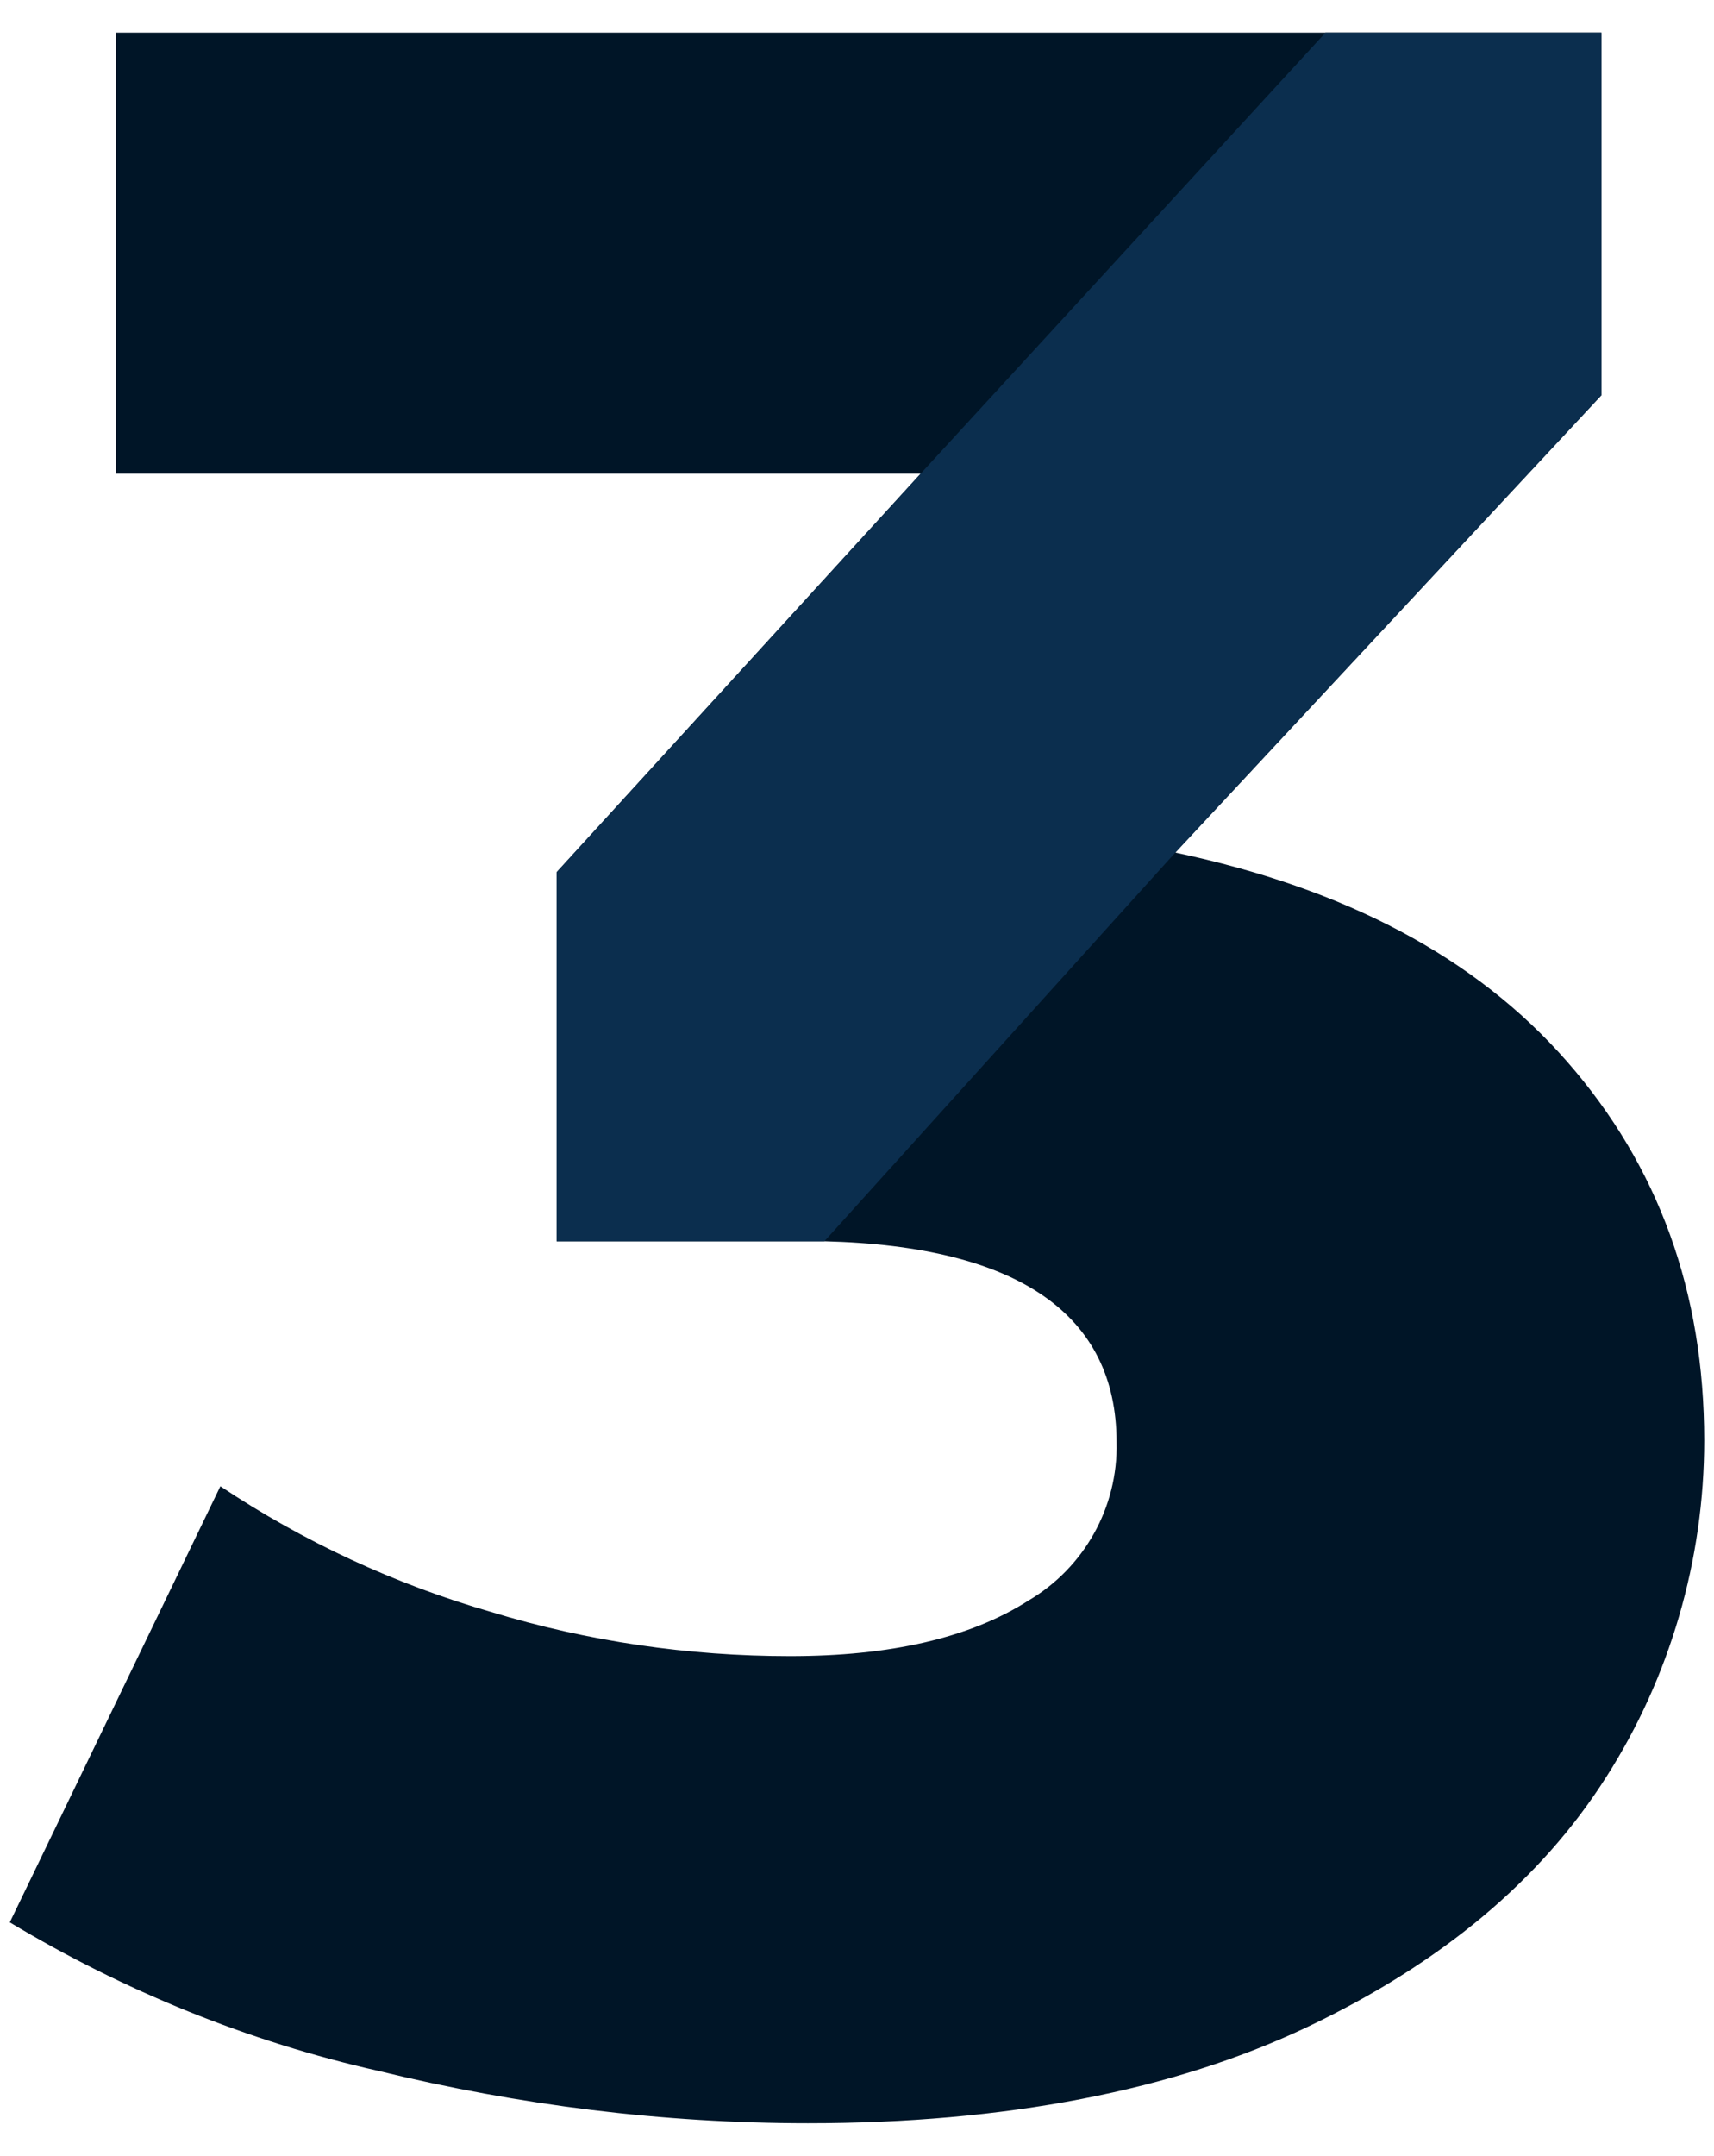
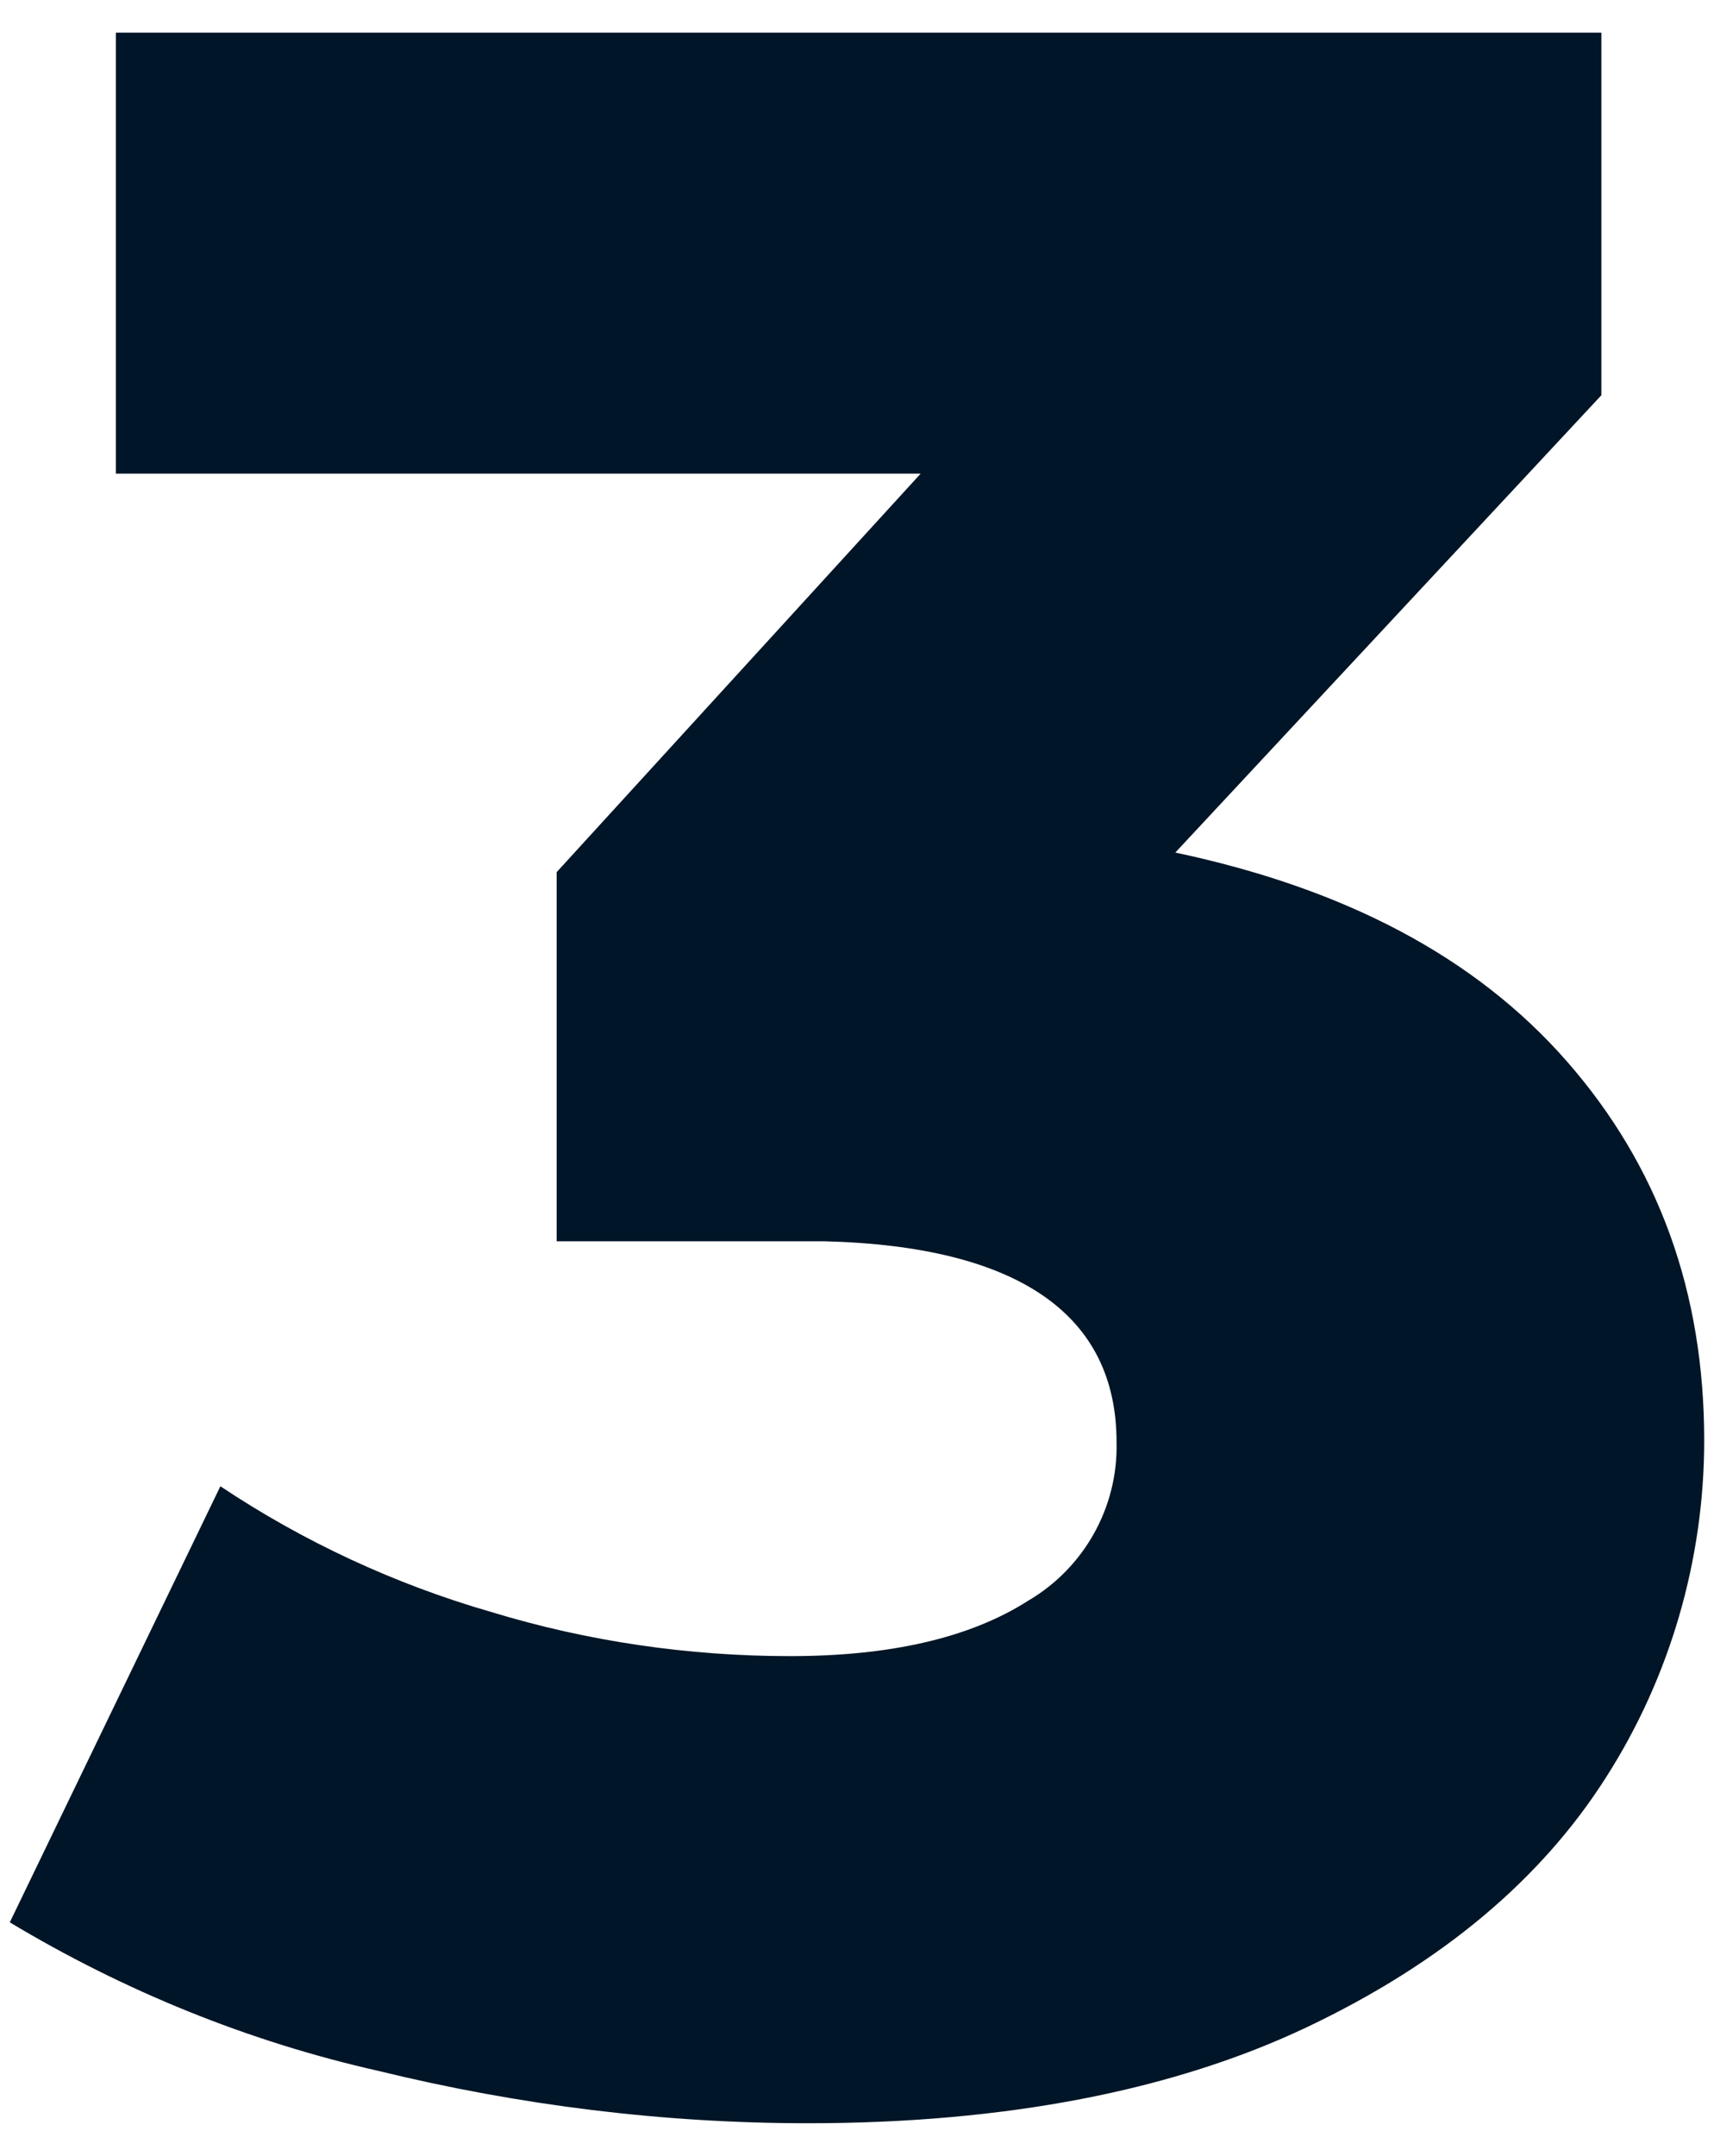
<svg xmlns="http://www.w3.org/2000/svg" version="1.1" id="Layer_1" x="0px" y="0px" width="105px" height="132px" viewBox="0 0 105 132" style="enable-background:new 0 0 105 132;" xml:space="preserve">
  <style type="text/css">
	.st0{fill:#001527;}
	.st1{fill:#0B2E4E;}
</style>
  <path class="st0" d="M104.4,88.2c0,7.3-2.1,14.5-6,20.6c-4,6.3-10.1,11.4-18.3,15.3c-8.2,3.9-18.5,5.9-30.6,5.9  c-8.9,0-17.7-1.1-26.3-3.2c-8-1.8-15.6-4.9-22.6-9.1L13.5,91c5.1,3.4,10.7,6,16.6,7.7c5.9,1.8,12.1,2.7,18.3,2.7  c6.1,0,11-1.1,14.6-3.4c3.4-2,5.5-5.7,5.4-9.7c0-7.8-6-12-17.9-12.3H34.1V53.4L56.4,29H7.1V2h91v22.2L72,52.2  c10.4,2.2,18.4,6.4,24,12.8S104.4,79.1,104.4,88.2z" />
-   <path class="st1" d="M50.5,76c-0.4,0-0.9,0-1.3,0H34.1V53.4L56.4,29L81.2,2h16.9v22.2L72,52.2L50.5,76z" />
</svg>